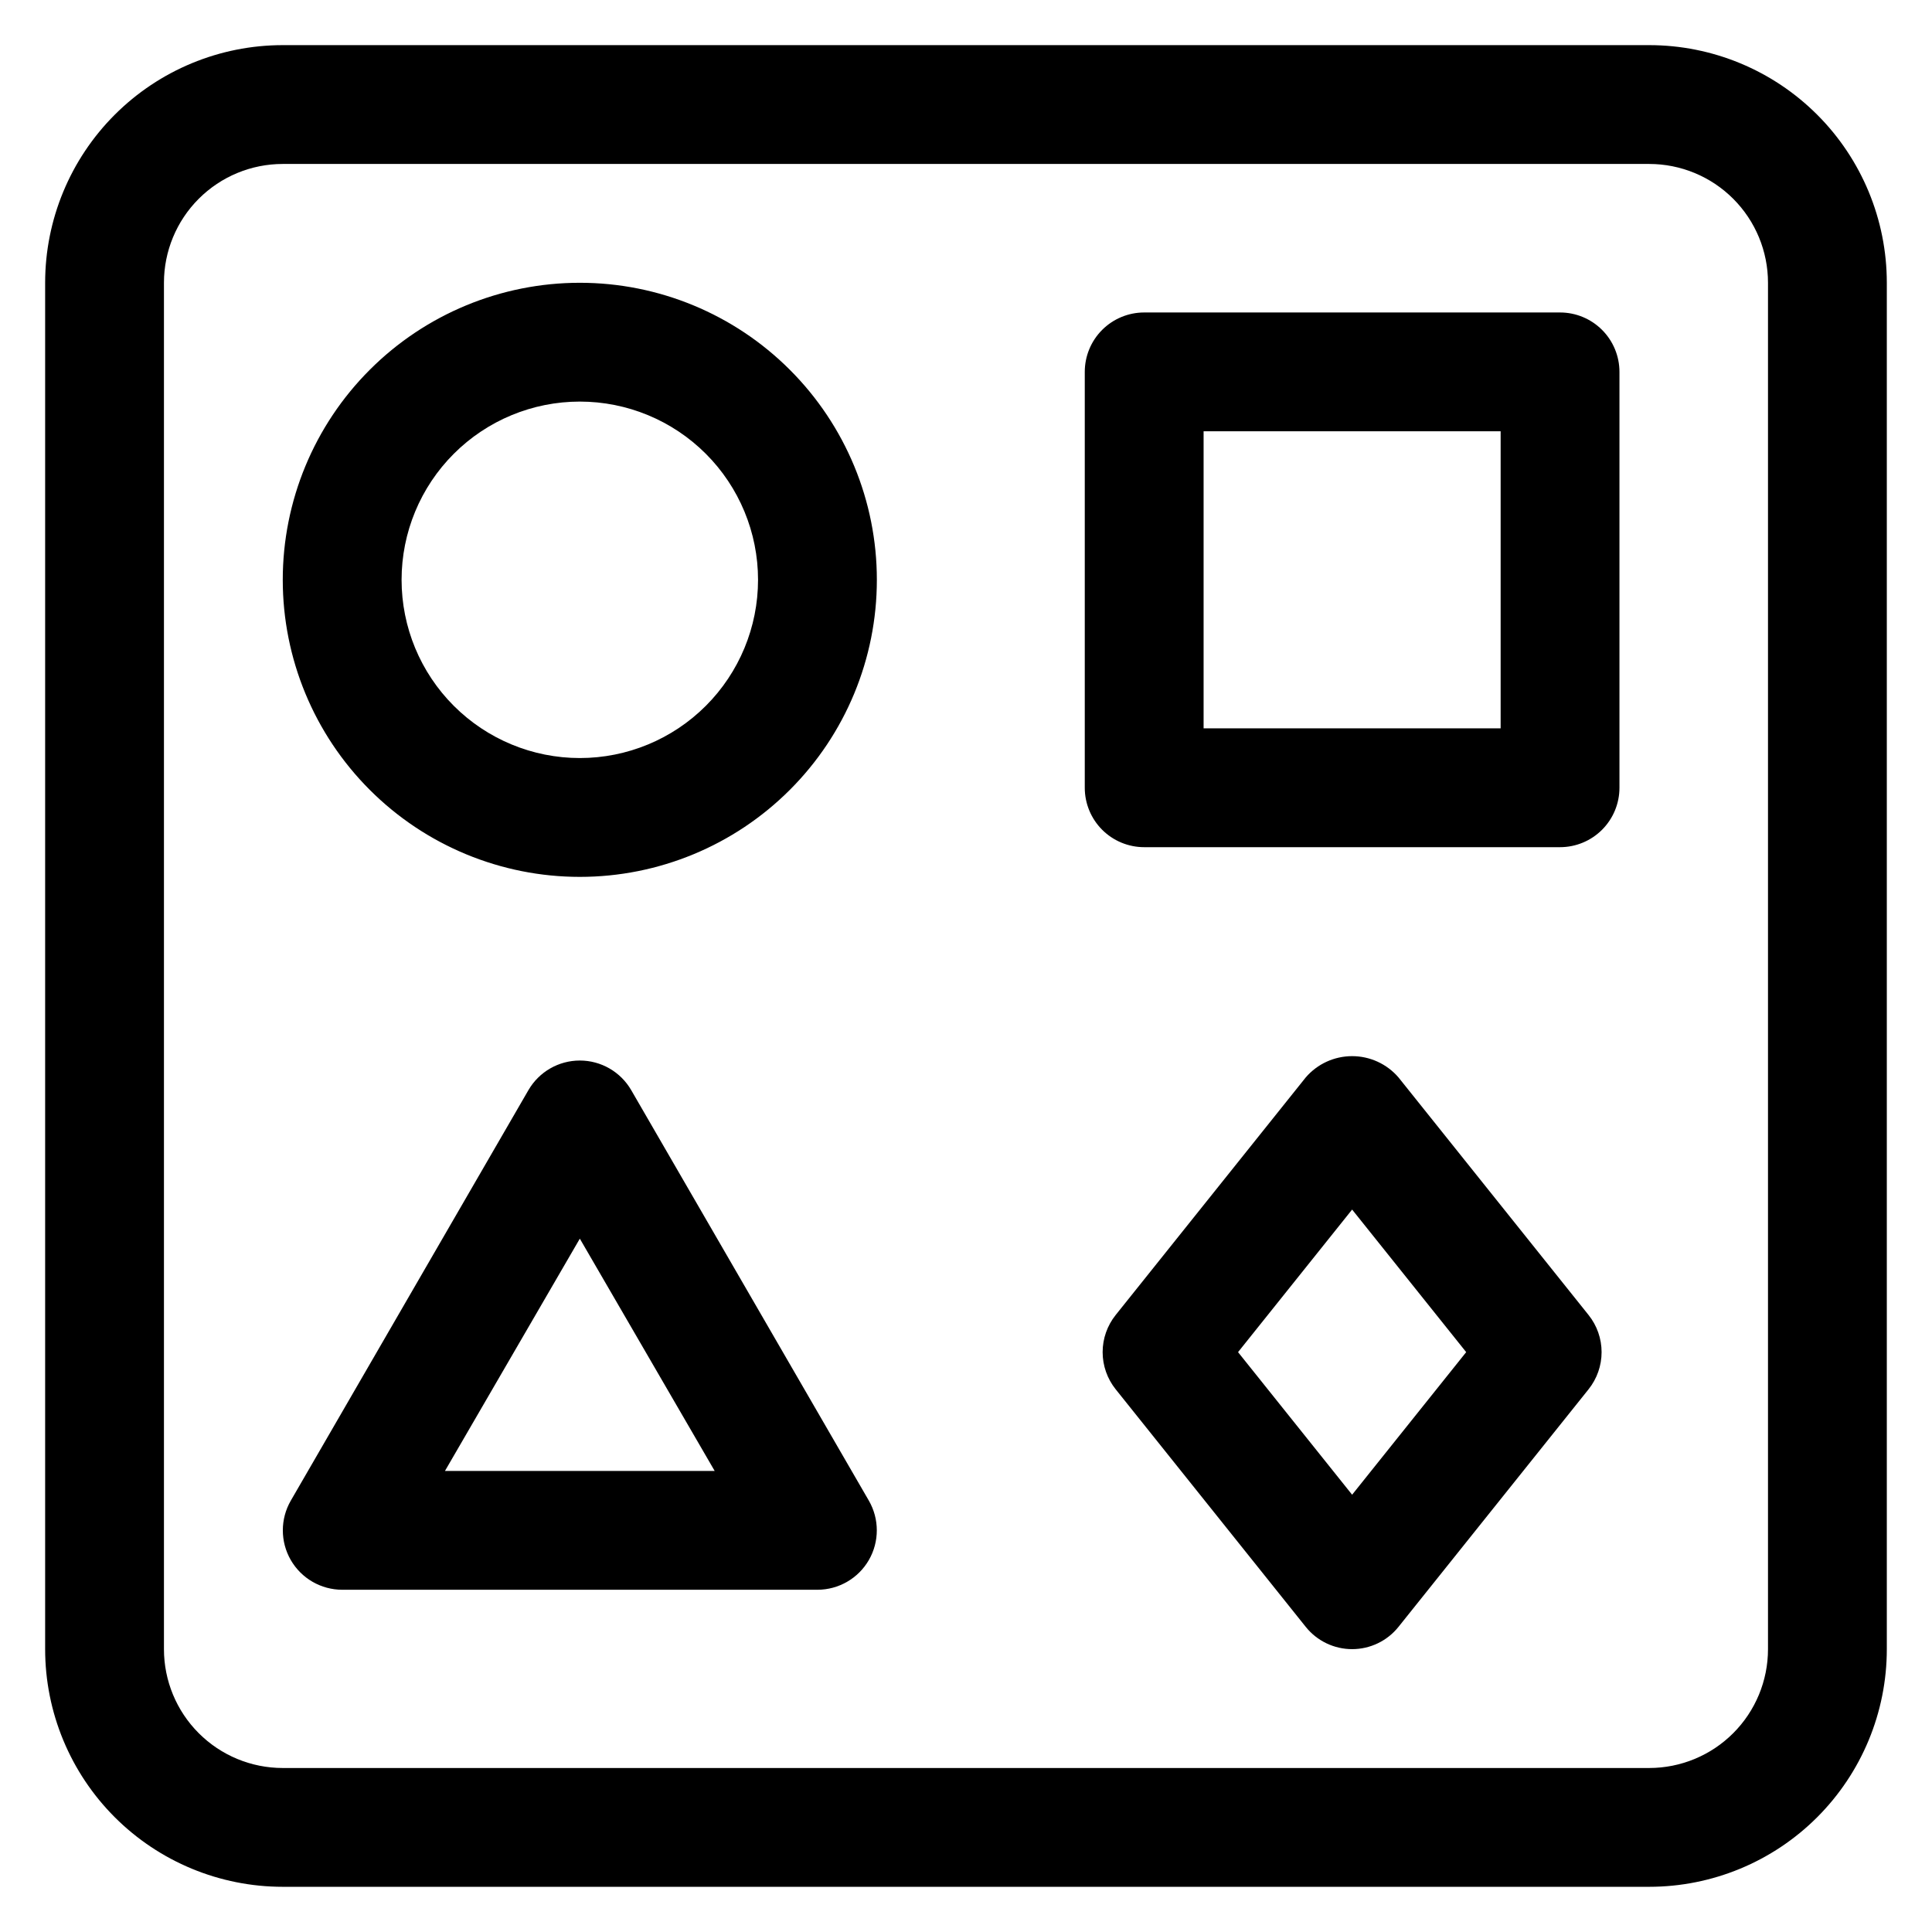
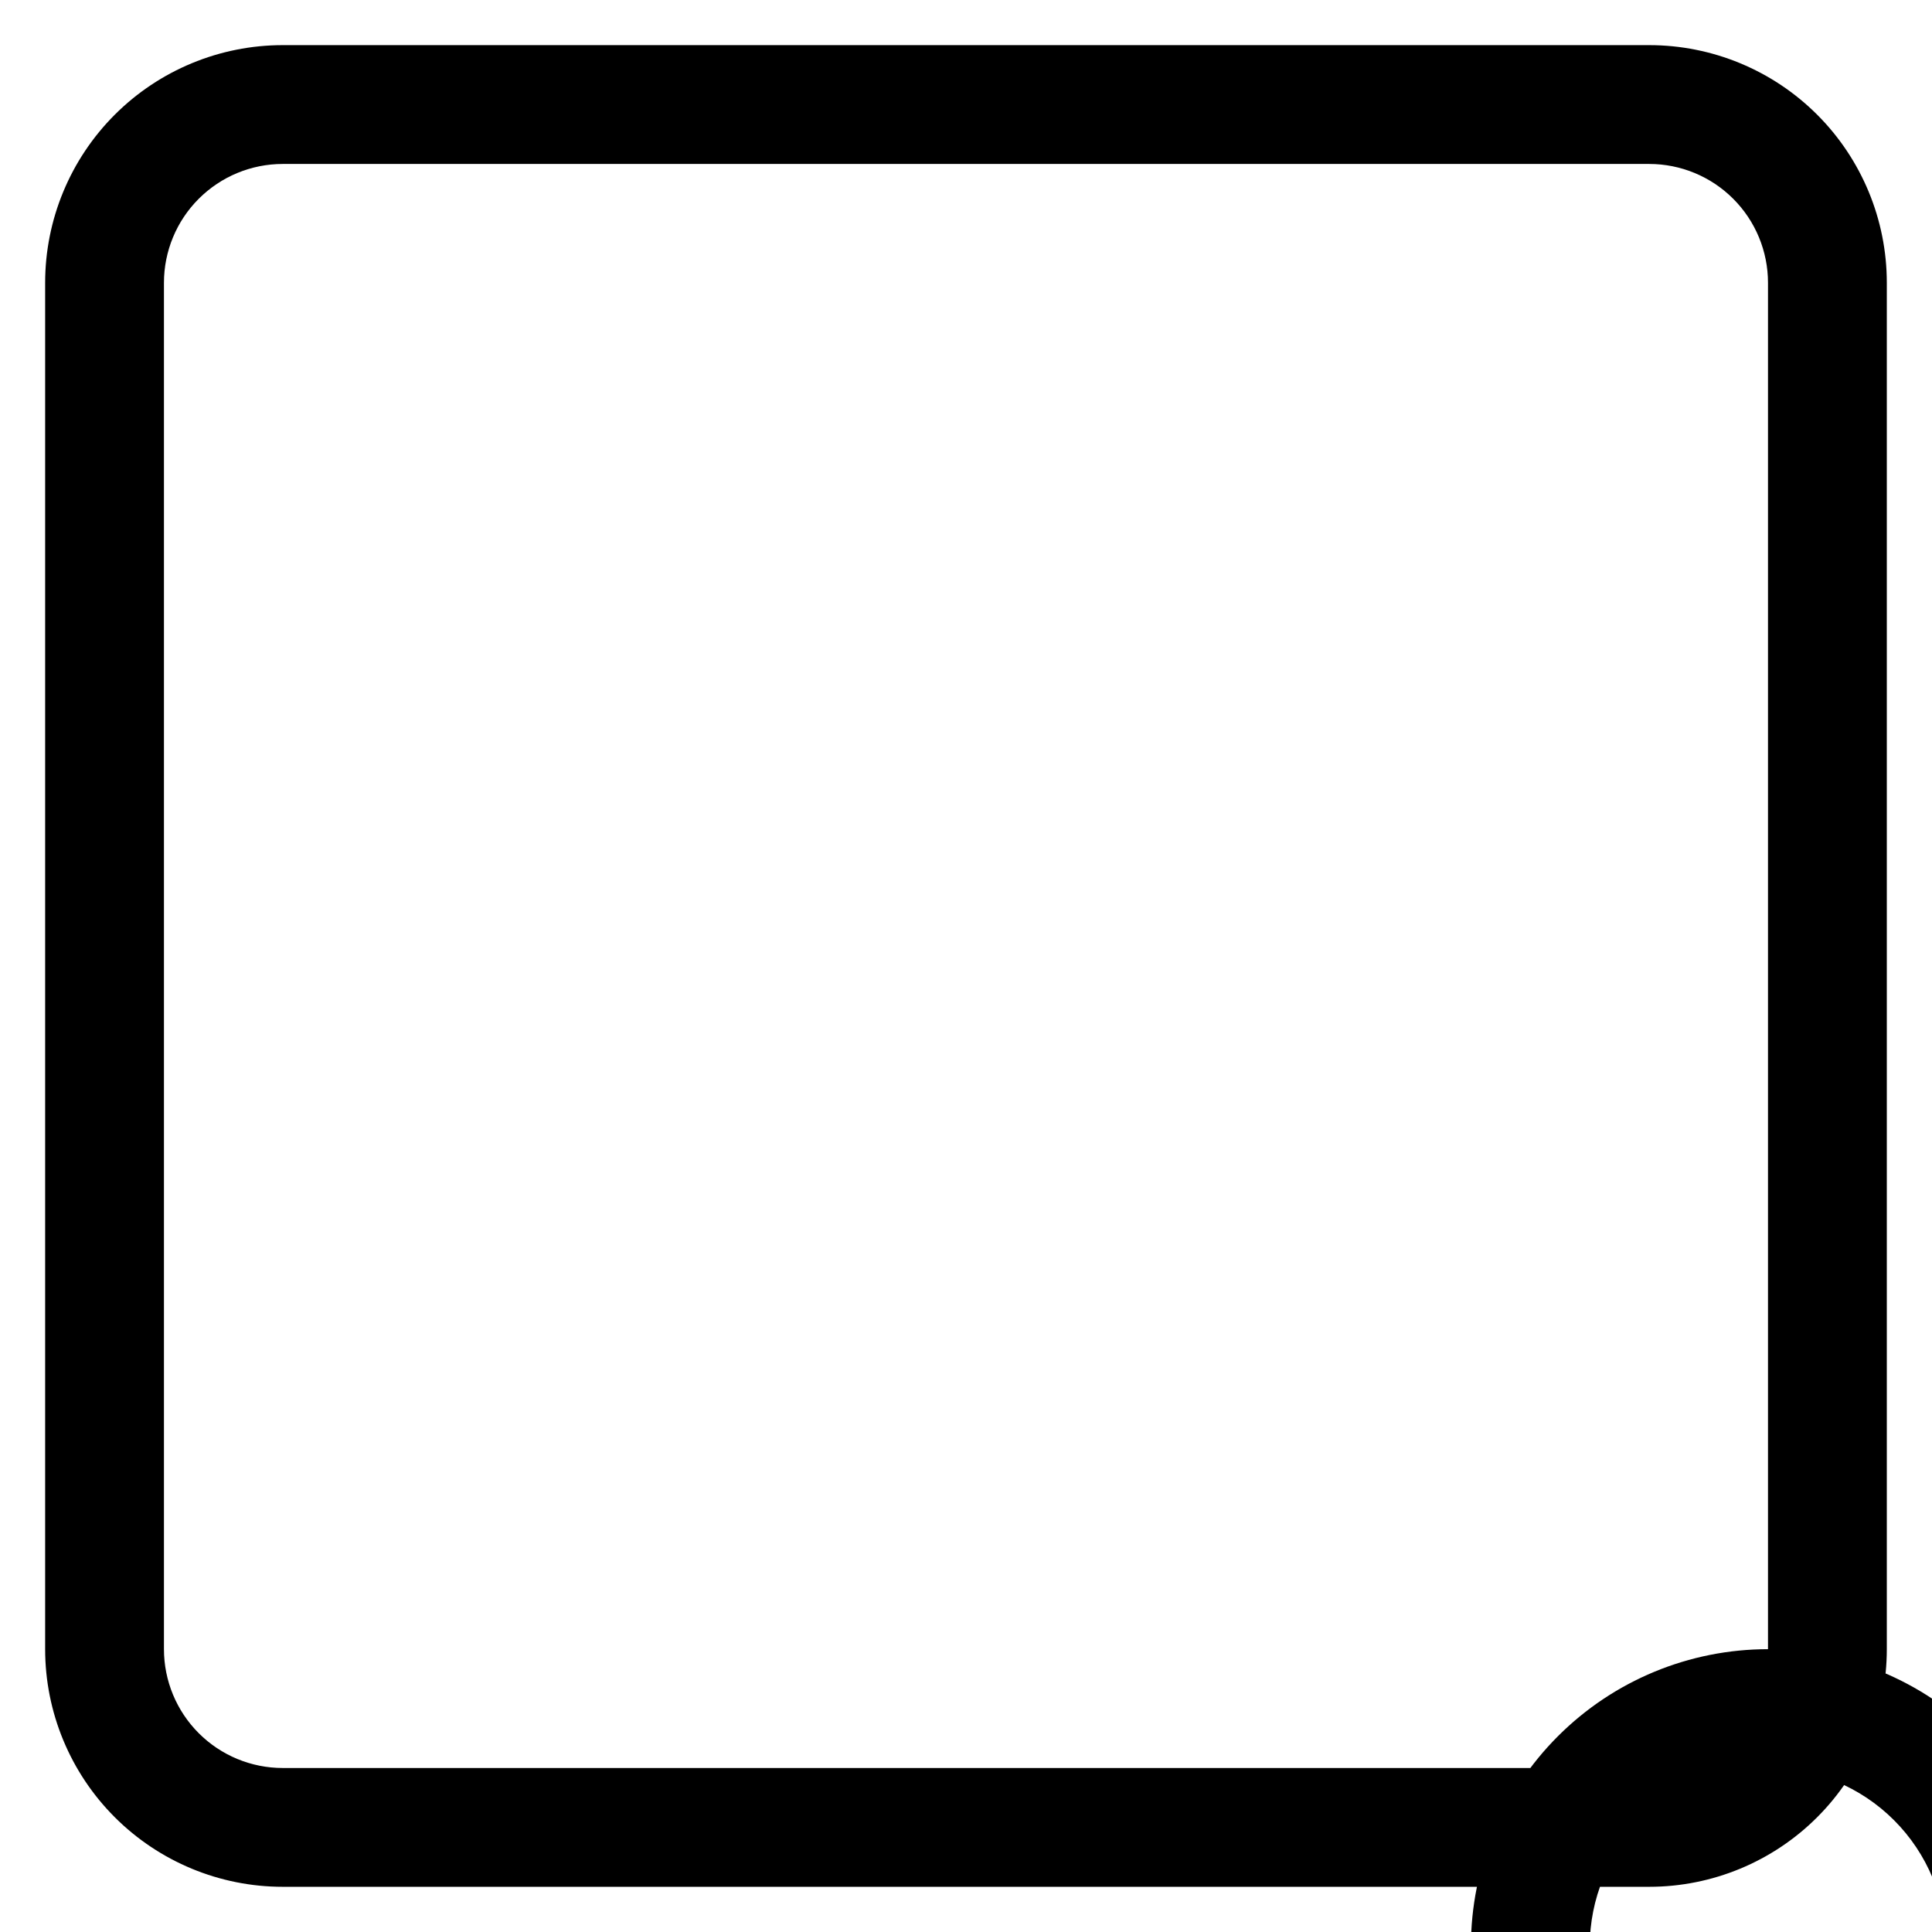
<svg xmlns="http://www.w3.org/2000/svg" fill="#000000" width="800px" height="800px" version="1.1" viewBox="144 144 512 512">
-   <path d="m581.05 155.96h-362.11c-16.703 0-32.719 6.637-44.531 18.445-11.809 11.812-18.445 27.828-18.445 44.531v362.11c0 16.703 6.637 32.723 18.445 44.531 11.812 11.809 27.828 18.445 44.531 18.445h362.11c16.703 0 32.723-6.637 44.531-18.445 11.809-11.809 18.445-27.828 18.445-44.531v-362.11c0-16.703-6.637-32.719-18.445-44.531-11.809-11.809-27.828-18.445-44.531-18.445zm31.488 425.09c0 8.352-3.316 16.359-9.223 22.266s-13.914 9.223-22.266 9.223h-362.11c-8.352 0-16.359-3.316-22.266-9.223s-9.223-13.914-9.223-22.266v-362.11c0-8.352 3.316-16.359 9.223-22.266s13.914-9.223 22.266-9.223h362.11c8.352 0 16.359 3.316 22.266 9.223s9.223 13.914 9.223 22.266zm-314.88-362.11c-20.879 0-40.902 8.293-55.664 23.059-14.766 14.762-23.059 34.785-23.059 55.664 0 20.875 8.293 40.898 23.059 55.66 14.762 14.766 34.785 23.059 55.664 23.059 20.875 0 40.898-8.293 55.66-23.059 14.766-14.762 23.059-34.785 23.059-55.66 0-20.879-8.293-40.902-23.059-55.664-14.762-14.766-34.785-23.059-55.66-23.059zm0 125.95c-12.527 0-24.543-4.977-33.398-13.836-8.859-8.855-13.836-20.871-13.836-33.395 0-12.527 4.977-24.543 13.836-33.398 8.855-8.859 20.871-13.836 33.398-13.836 12.523 0 24.539 4.977 33.395 13.836 8.859 8.855 13.836 20.871 13.836 33.398 0 12.523-4.977 24.539-13.836 33.395-8.855 8.859-20.871 13.836-33.395 13.836zm259.77-118.08h-110.21c-4.176 0-8.18 1.66-11.133 4.613s-4.609 6.957-4.609 11.133v110.21c0 4.176 1.656 8.18 4.609 11.133 2.953 2.953 6.957 4.613 11.133 4.613h110.21c4.176 0 8.18-1.66 11.133-4.613 2.953-2.953 4.613-6.957 4.613-11.133v-110.21c0-4.176-1.66-8.18-4.613-11.133-2.953-2.953-6.957-4.613-11.133-4.613zm-15.742 110.21h-78.719v-78.723h78.719zm-27.082 92.496c-3.078-3.574-7.562-5.625-12.277-5.625-4.719 0-9.199 2.051-12.281 5.625l-50.383 62.977c-2.234 2.793-3.453 6.262-3.453 9.84 0 3.574 1.219 7.047 3.453 9.84l50.383 62.977c2.988 3.723 7.504 5.891 12.281 5.891 4.773 0 9.293-2.168 12.277-5.891l50.383-62.977c2.234-2.793 3.453-6.266 3.453-9.84 0-3.578-1.219-7.047-3.453-9.84zm-12.277 110.6-30.23-37.785 30.23-37.785 30.227 37.785zm-191.05-107.22c-2.816-4.856-8.004-7.844-13.617-7.844-5.613 0-10.805 2.988-13.621 7.844l-62.977 108.79c-2.809 4.867-2.812 10.867-0.004 15.738 2.809 4.867 8 7.871 13.625 7.879h125.95c5.625-0.008 10.816-3.012 13.625-7.879 2.809-4.871 2.805-10.871-0.004-15.738zm-49.359 100.92 35.742-61.559 35.738 61.559z" />
+   <path d="m581.05 155.96h-362.11c-16.703 0-32.719 6.637-44.531 18.445-11.809 11.812-18.445 27.828-18.445 44.531v362.11c0 16.703 6.637 32.723 18.445 44.531 11.812 11.809 27.828 18.445 44.531 18.445h362.11c16.703 0 32.723-6.637 44.531-18.445 11.809-11.809 18.445-27.828 18.445-44.531v-362.11c0-16.703-6.637-32.719-18.445-44.531-11.809-11.809-27.828-18.445-44.531-18.445zm31.488 425.09c0 8.352-3.316 16.359-9.223 22.266s-13.914 9.223-22.266 9.223h-362.11c-8.352 0-16.359-3.316-22.266-9.223s-9.223-13.914-9.223-22.266v-362.11c0-8.352 3.316-16.359 9.223-22.266s13.914-9.223 22.266-9.223h362.11c8.352 0 16.359 3.316 22.266 9.223s9.223 13.914 9.223 22.266zc-20.879 0-40.902 8.293-55.664 23.059-14.766 14.762-23.059 34.785-23.059 55.664 0 20.875 8.293 40.898 23.059 55.66 14.762 14.766 34.785 23.059 55.664 23.059 20.875 0 40.898-8.293 55.66-23.059 14.766-14.762 23.059-34.785 23.059-55.66 0-20.879-8.293-40.902-23.059-55.664-14.762-14.766-34.785-23.059-55.66-23.059zm0 125.95c-12.527 0-24.543-4.977-33.398-13.836-8.859-8.855-13.836-20.871-13.836-33.395 0-12.527 4.977-24.543 13.836-33.398 8.855-8.859 20.871-13.836 33.398-13.836 12.523 0 24.539 4.977 33.395 13.836 8.859 8.855 13.836 20.871 13.836 33.398 0 12.523-4.977 24.539-13.836 33.395-8.855 8.859-20.871 13.836-33.395 13.836zm259.77-118.08h-110.21c-4.176 0-8.18 1.66-11.133 4.613s-4.609 6.957-4.609 11.133v110.21c0 4.176 1.656 8.18 4.609 11.133 2.953 2.953 6.957 4.613 11.133 4.613h110.21c4.176 0 8.18-1.66 11.133-4.613 2.953-2.953 4.613-6.957 4.613-11.133v-110.21c0-4.176-1.66-8.18-4.613-11.133-2.953-2.953-6.957-4.613-11.133-4.613zm-15.742 110.21h-78.719v-78.723h78.719zm-27.082 92.496c-3.078-3.574-7.562-5.625-12.277-5.625-4.719 0-9.199 2.051-12.281 5.625l-50.383 62.977c-2.234 2.793-3.453 6.262-3.453 9.84 0 3.574 1.219 7.047 3.453 9.84l50.383 62.977c2.988 3.723 7.504 5.891 12.281 5.891 4.773 0 9.293-2.168 12.277-5.891l50.383-62.977c2.234-2.793 3.453-6.266 3.453-9.84 0-3.578-1.219-7.047-3.453-9.84zm-12.277 110.6-30.23-37.785 30.23-37.785 30.227 37.785zm-191.05-107.22c-2.816-4.856-8.004-7.844-13.617-7.844-5.613 0-10.805 2.988-13.621 7.844l-62.977 108.79c-2.809 4.867-2.812 10.867-0.004 15.738 2.809 4.867 8 7.871 13.625 7.879h125.95c5.625-0.008 10.816-3.012 13.625-7.879 2.809-4.871 2.805-10.871-0.004-15.738zm-49.359 100.92 35.742-61.559 35.738 61.559z" />
</svg>